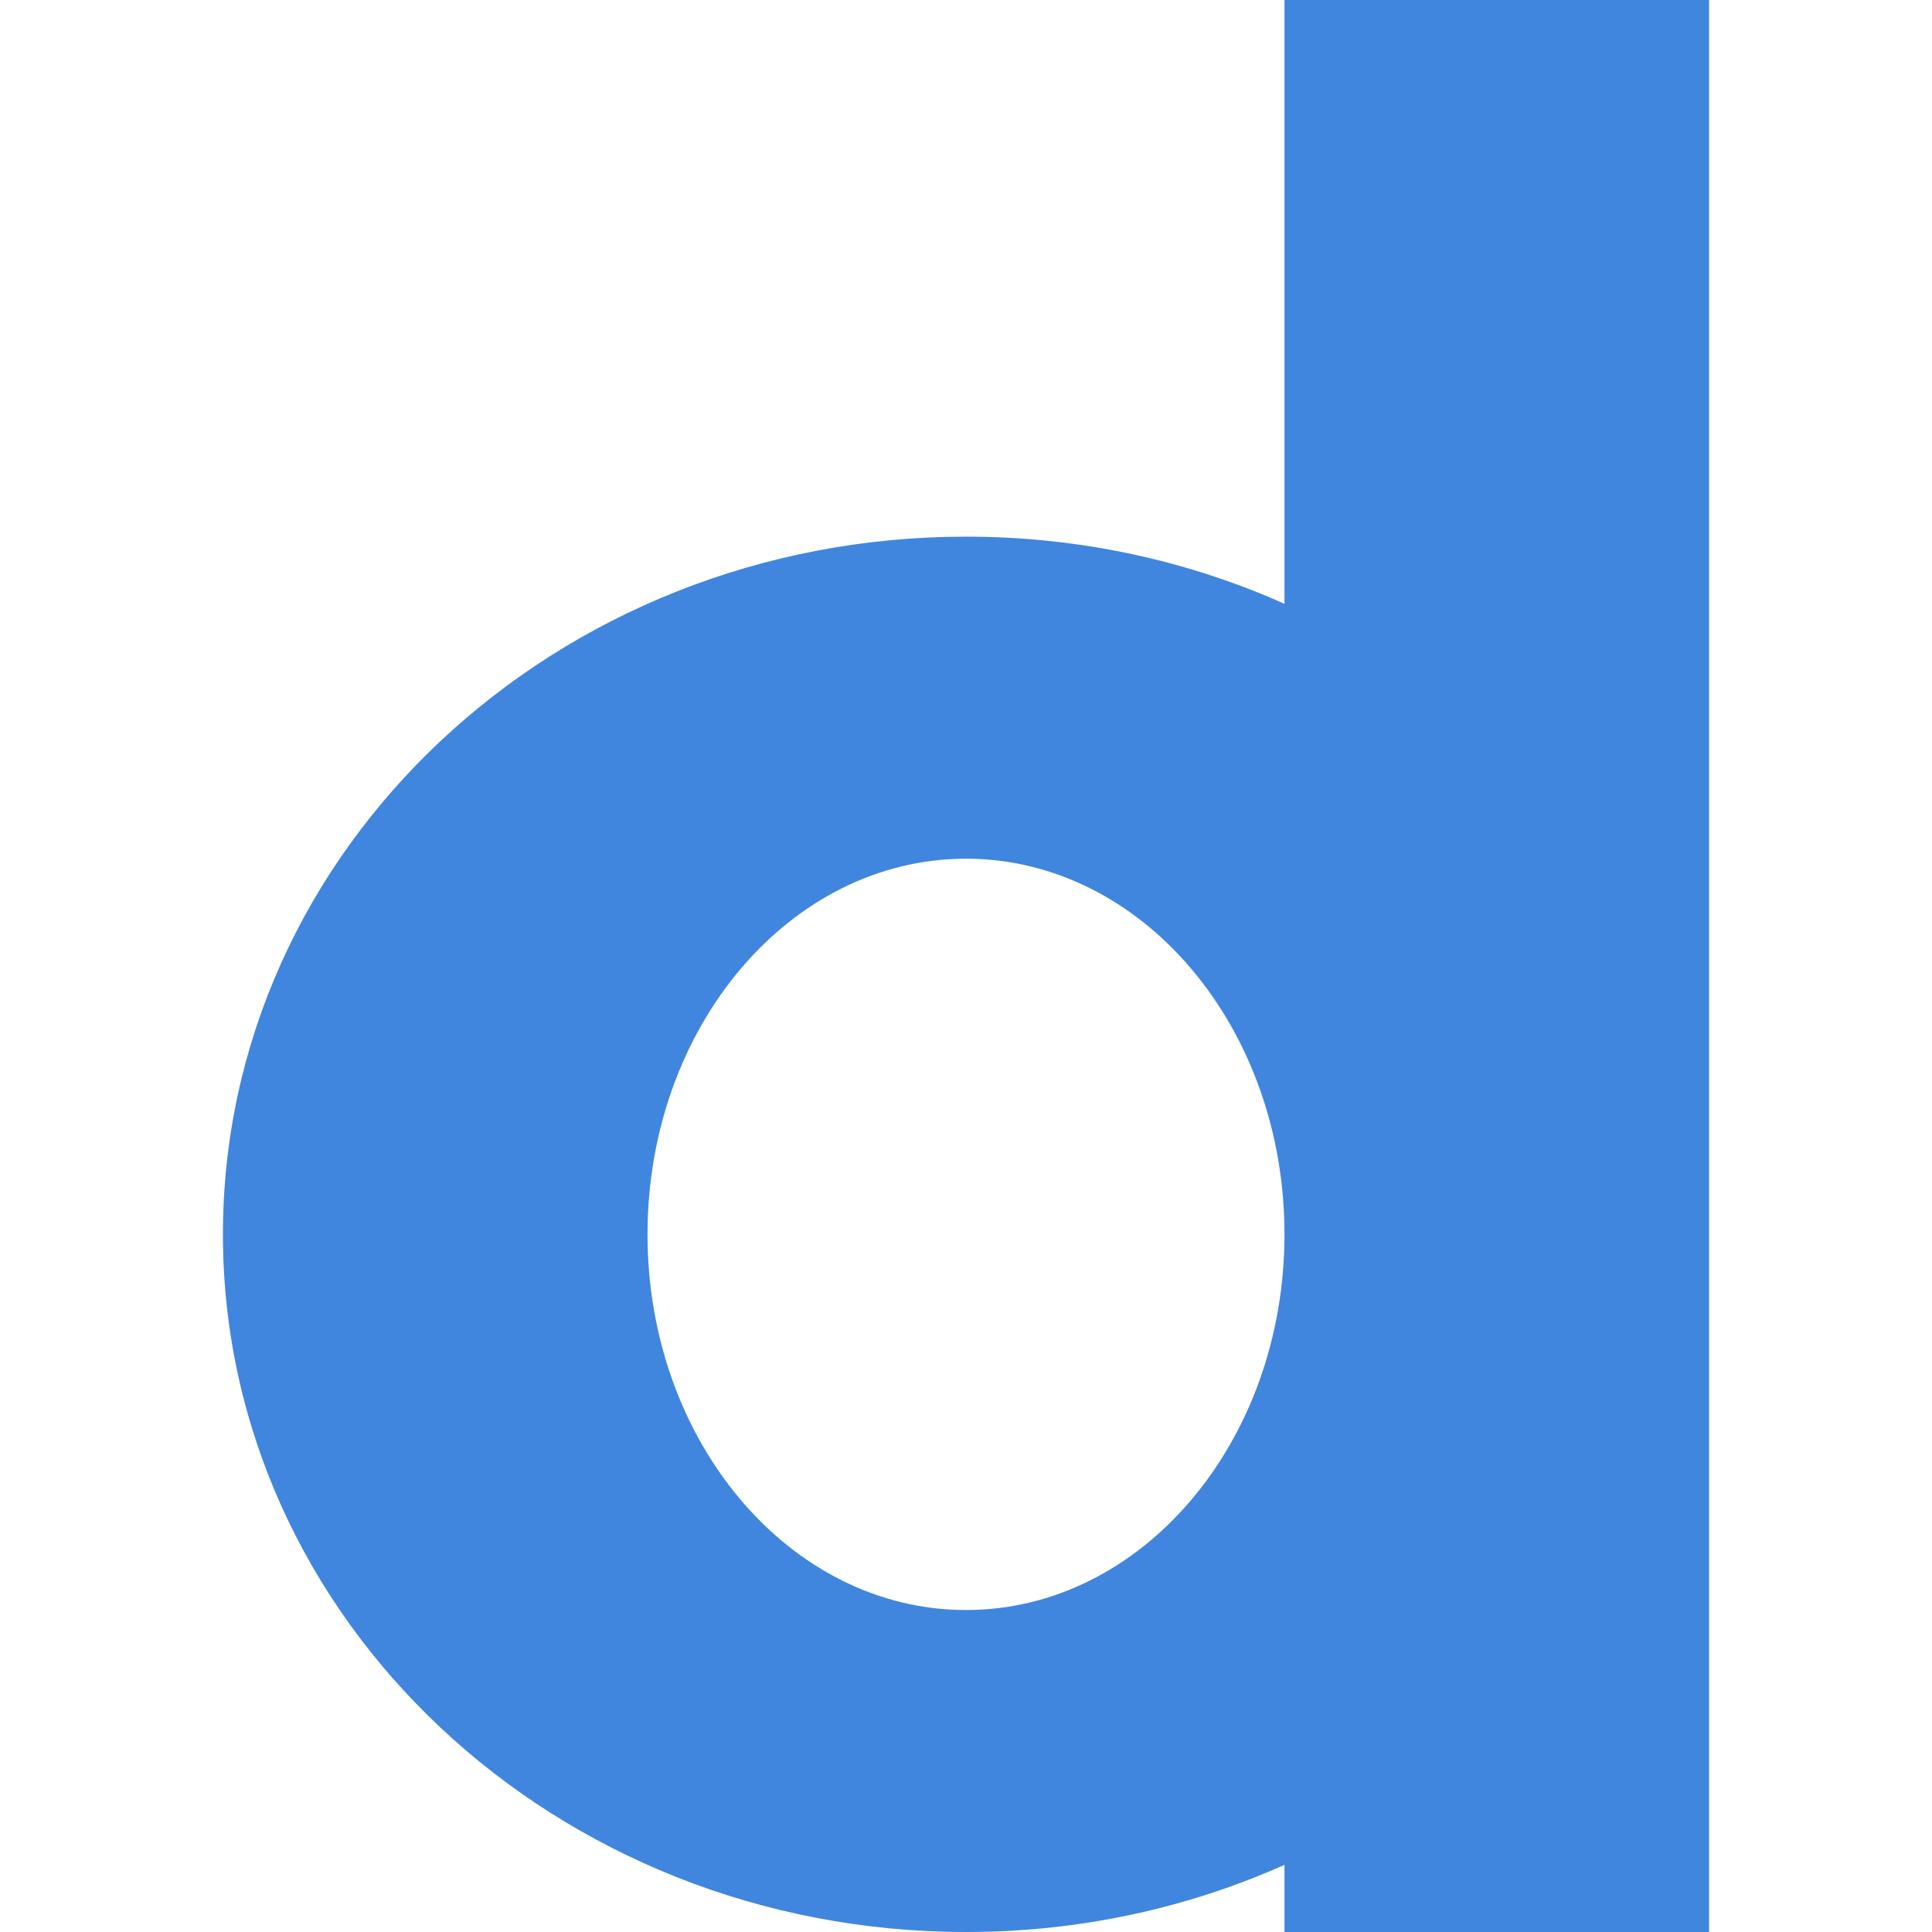
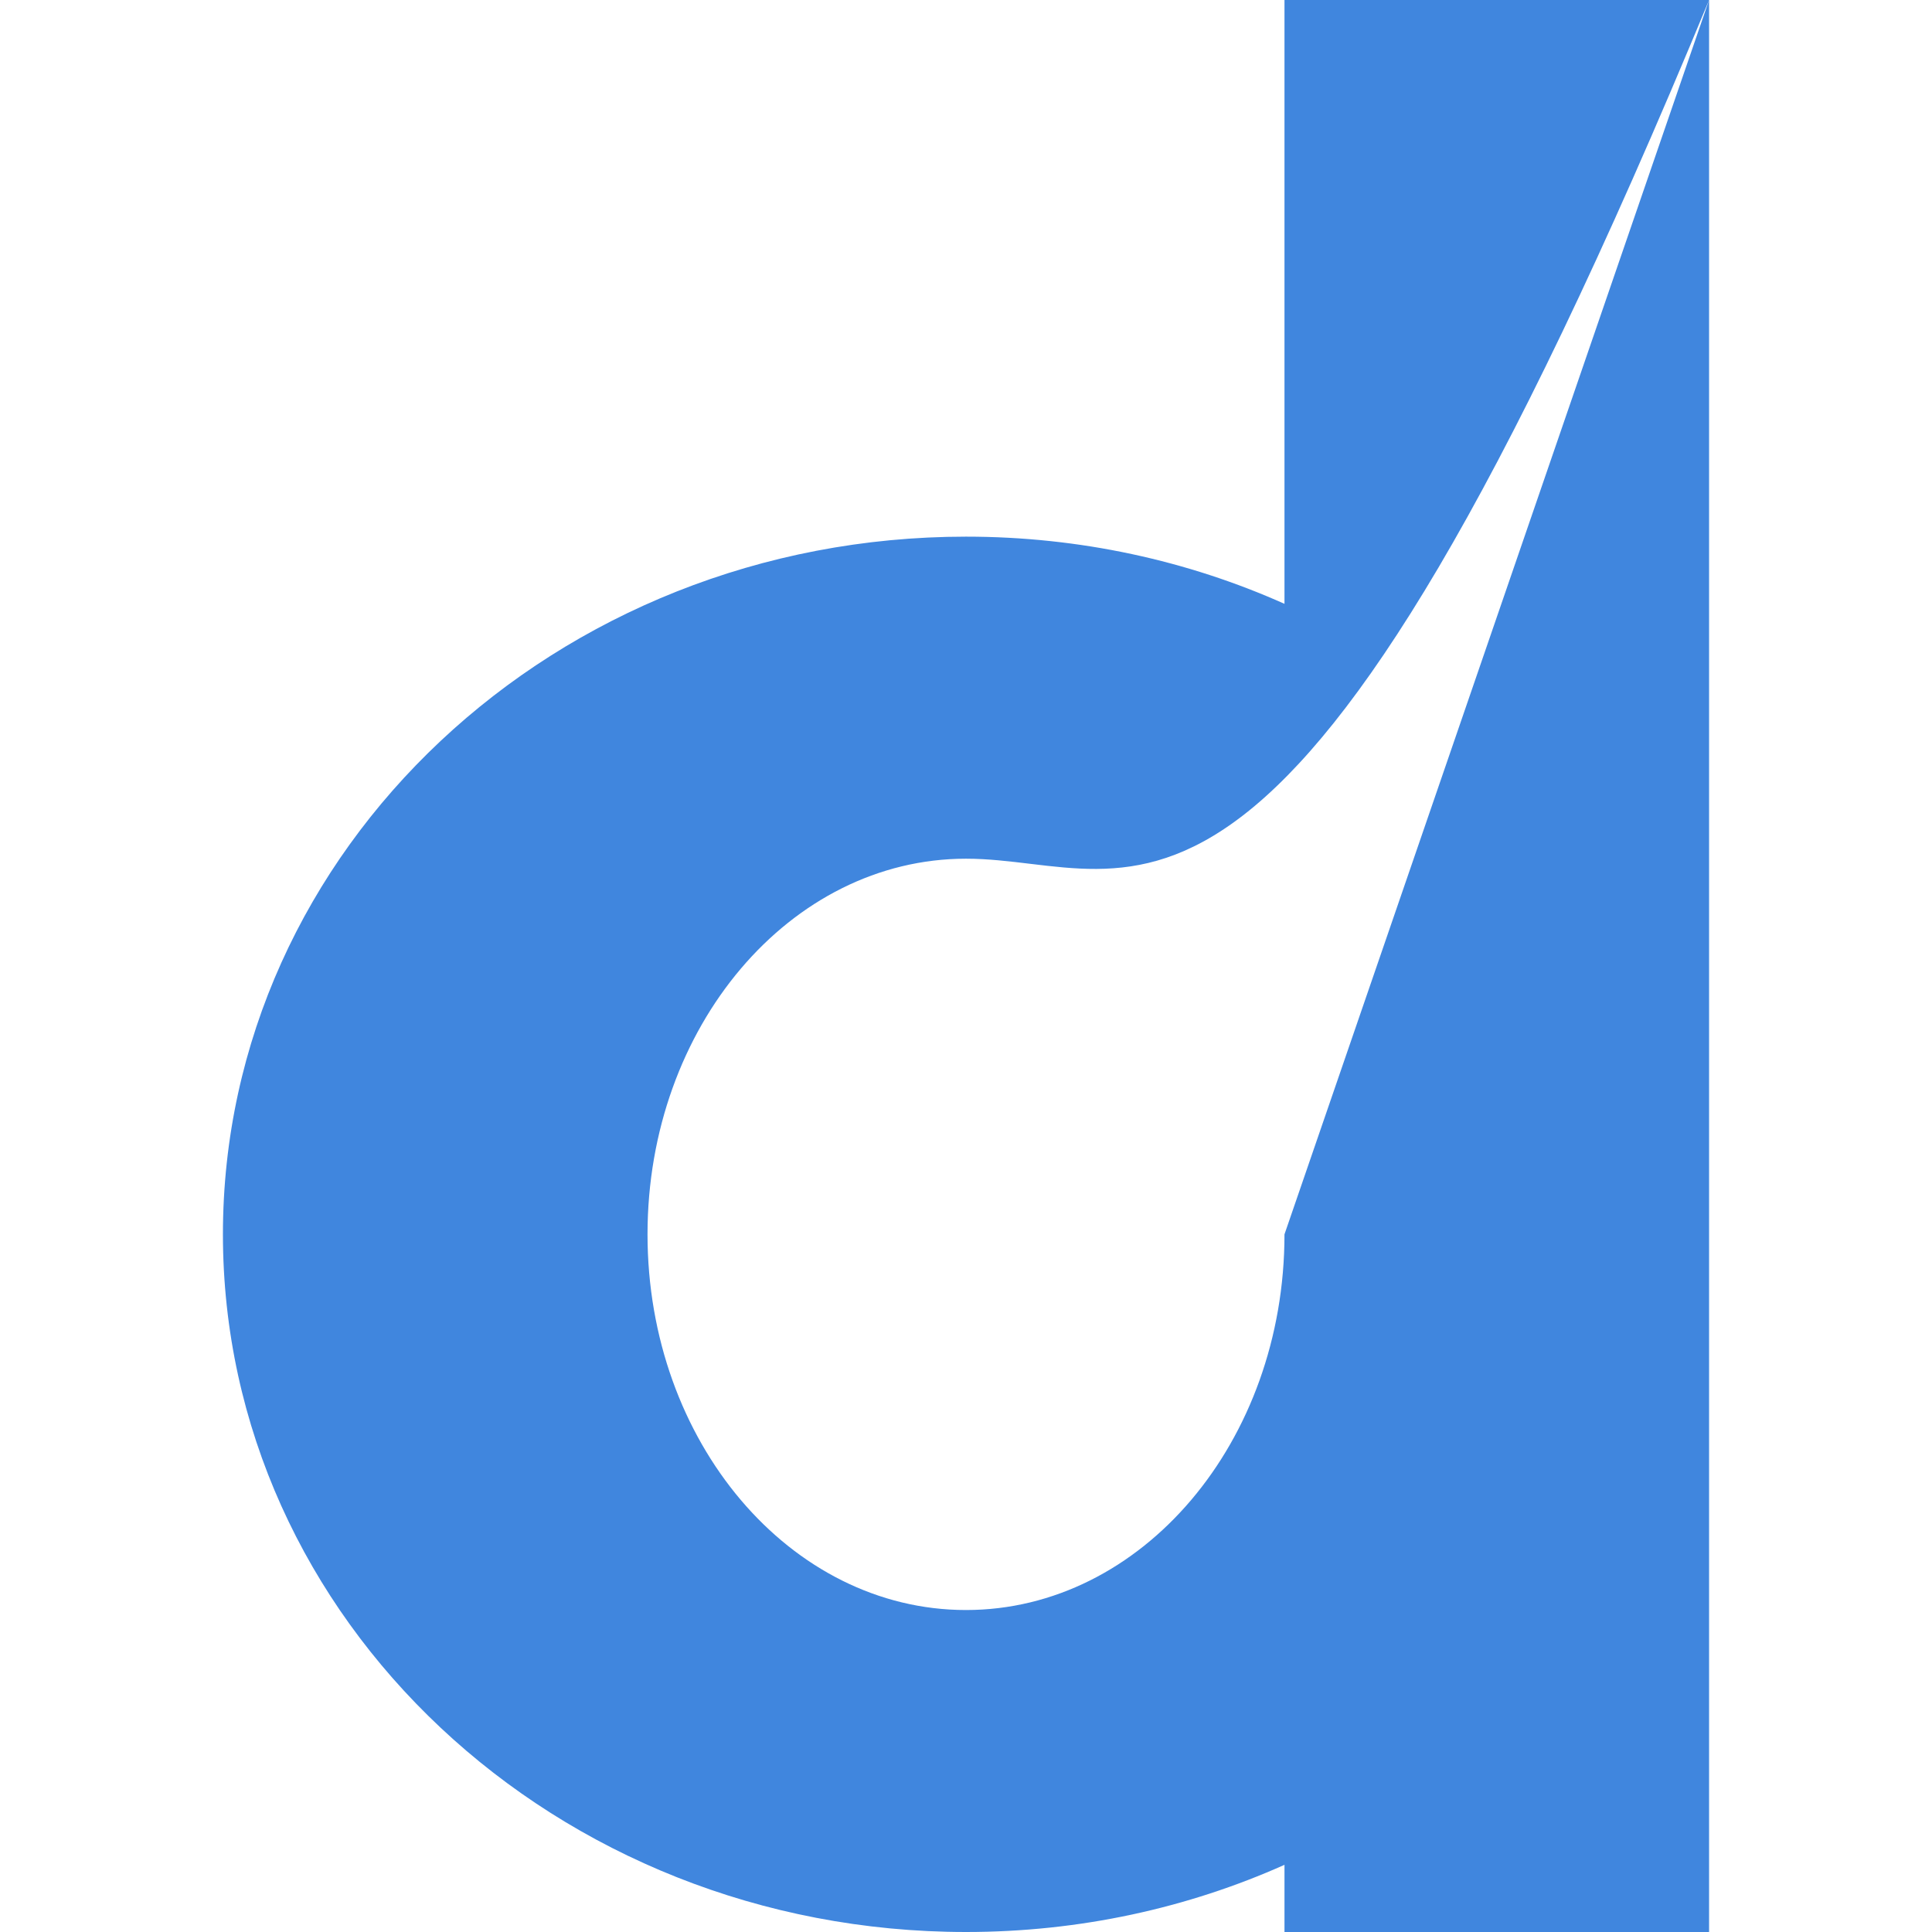
<svg xmlns="http://www.w3.org/2000/svg" width="26" height="26" viewBox="0 0 26 26" fill="none">
-   <path fill-rule="evenodd" clip-rule="evenodd" d="M23 0H17.286V8.126C15.987 7.546 14.534 7.222 13 7.222C7.477 7.222 3 11.426 3 16.611C3 21.797 7.477 26 13 26C14.534 26 15.987 25.676 17.286 25.096V26H23V16.611V0ZM17.286 16.611C17.286 13.819 15.367 11.556 13 11.556C10.633 11.556 8.714 13.819 8.714 16.611C8.714 19.403 10.633 21.667 13 21.667C15.367 21.667 17.286 19.403 17.286 16.611Z" fill="#4086DE" />
+   <path fill-rule="evenodd" clip-rule="evenodd" d="M23 0H17.286V8.126C15.987 7.546 14.534 7.222 13 7.222C7.477 7.222 3 11.426 3 16.611C3 21.797 7.477 26 13 26C14.534 26 15.987 25.676 17.286 25.096V26H23V16.611V0ZC17.286 13.819 15.367 11.556 13 11.556C10.633 11.556 8.714 13.819 8.714 16.611C8.714 19.403 10.633 21.667 13 21.667C15.367 21.667 17.286 19.403 17.286 16.611Z" fill="#4086DE" />
</svg>